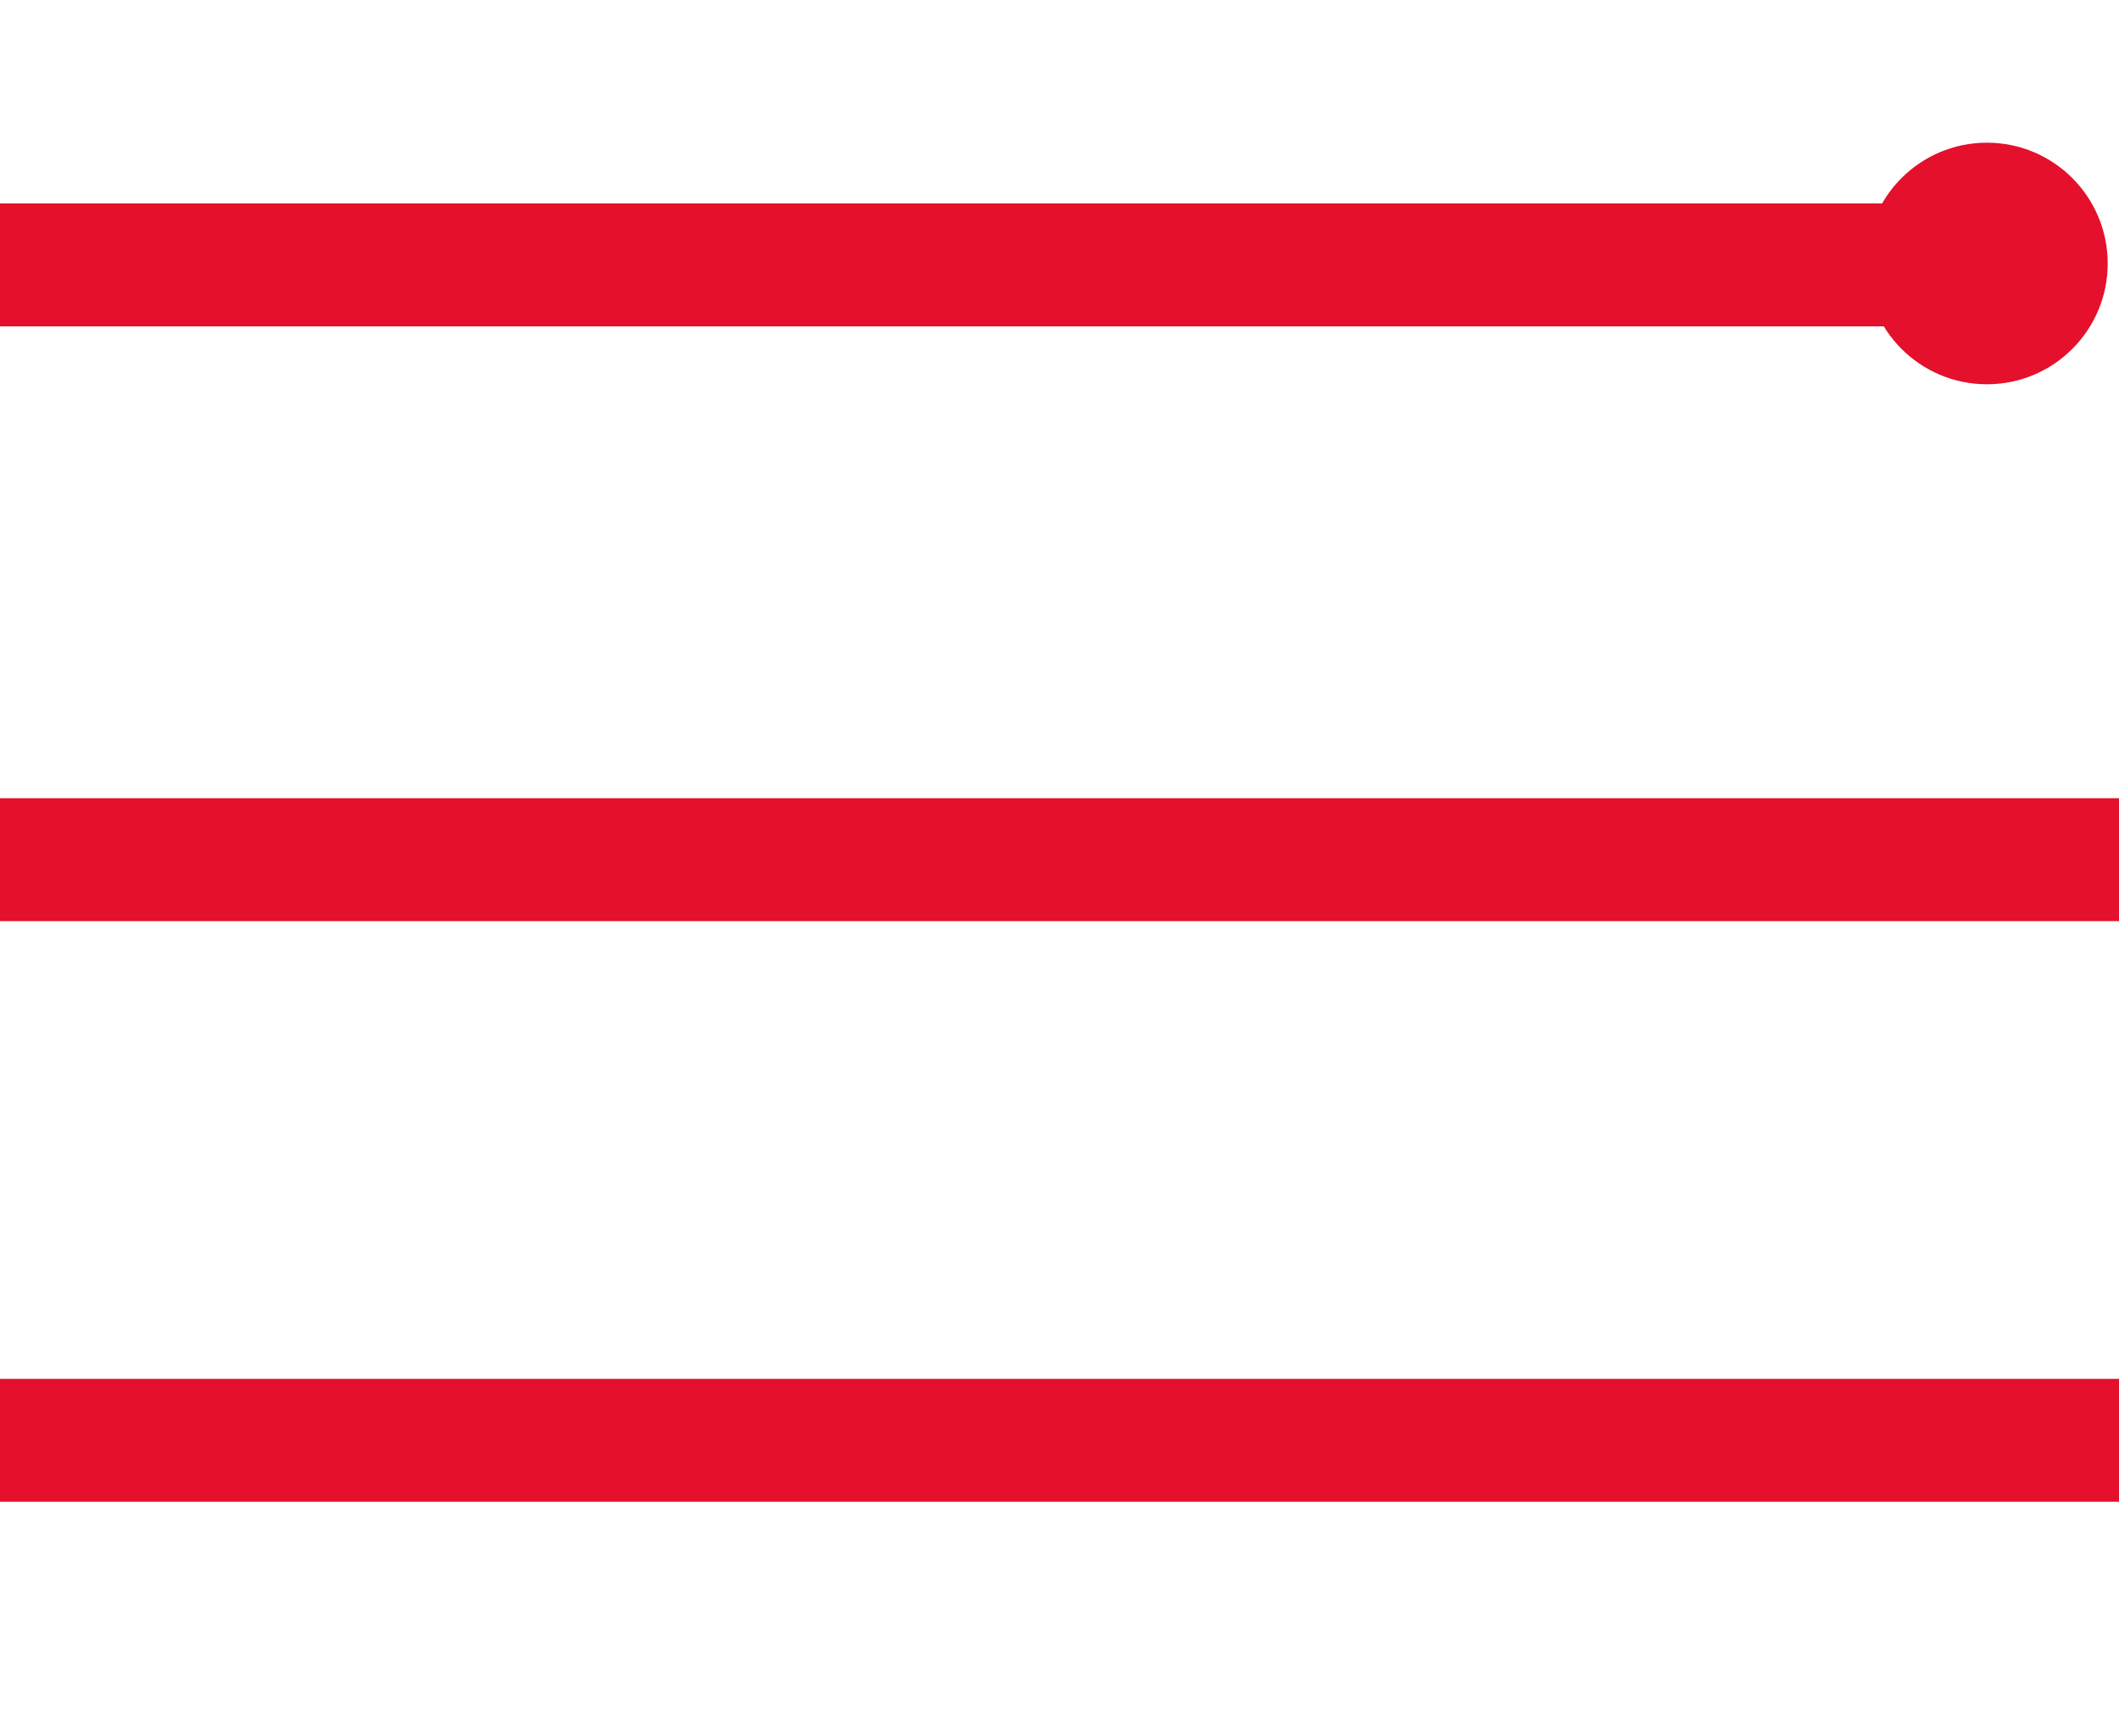
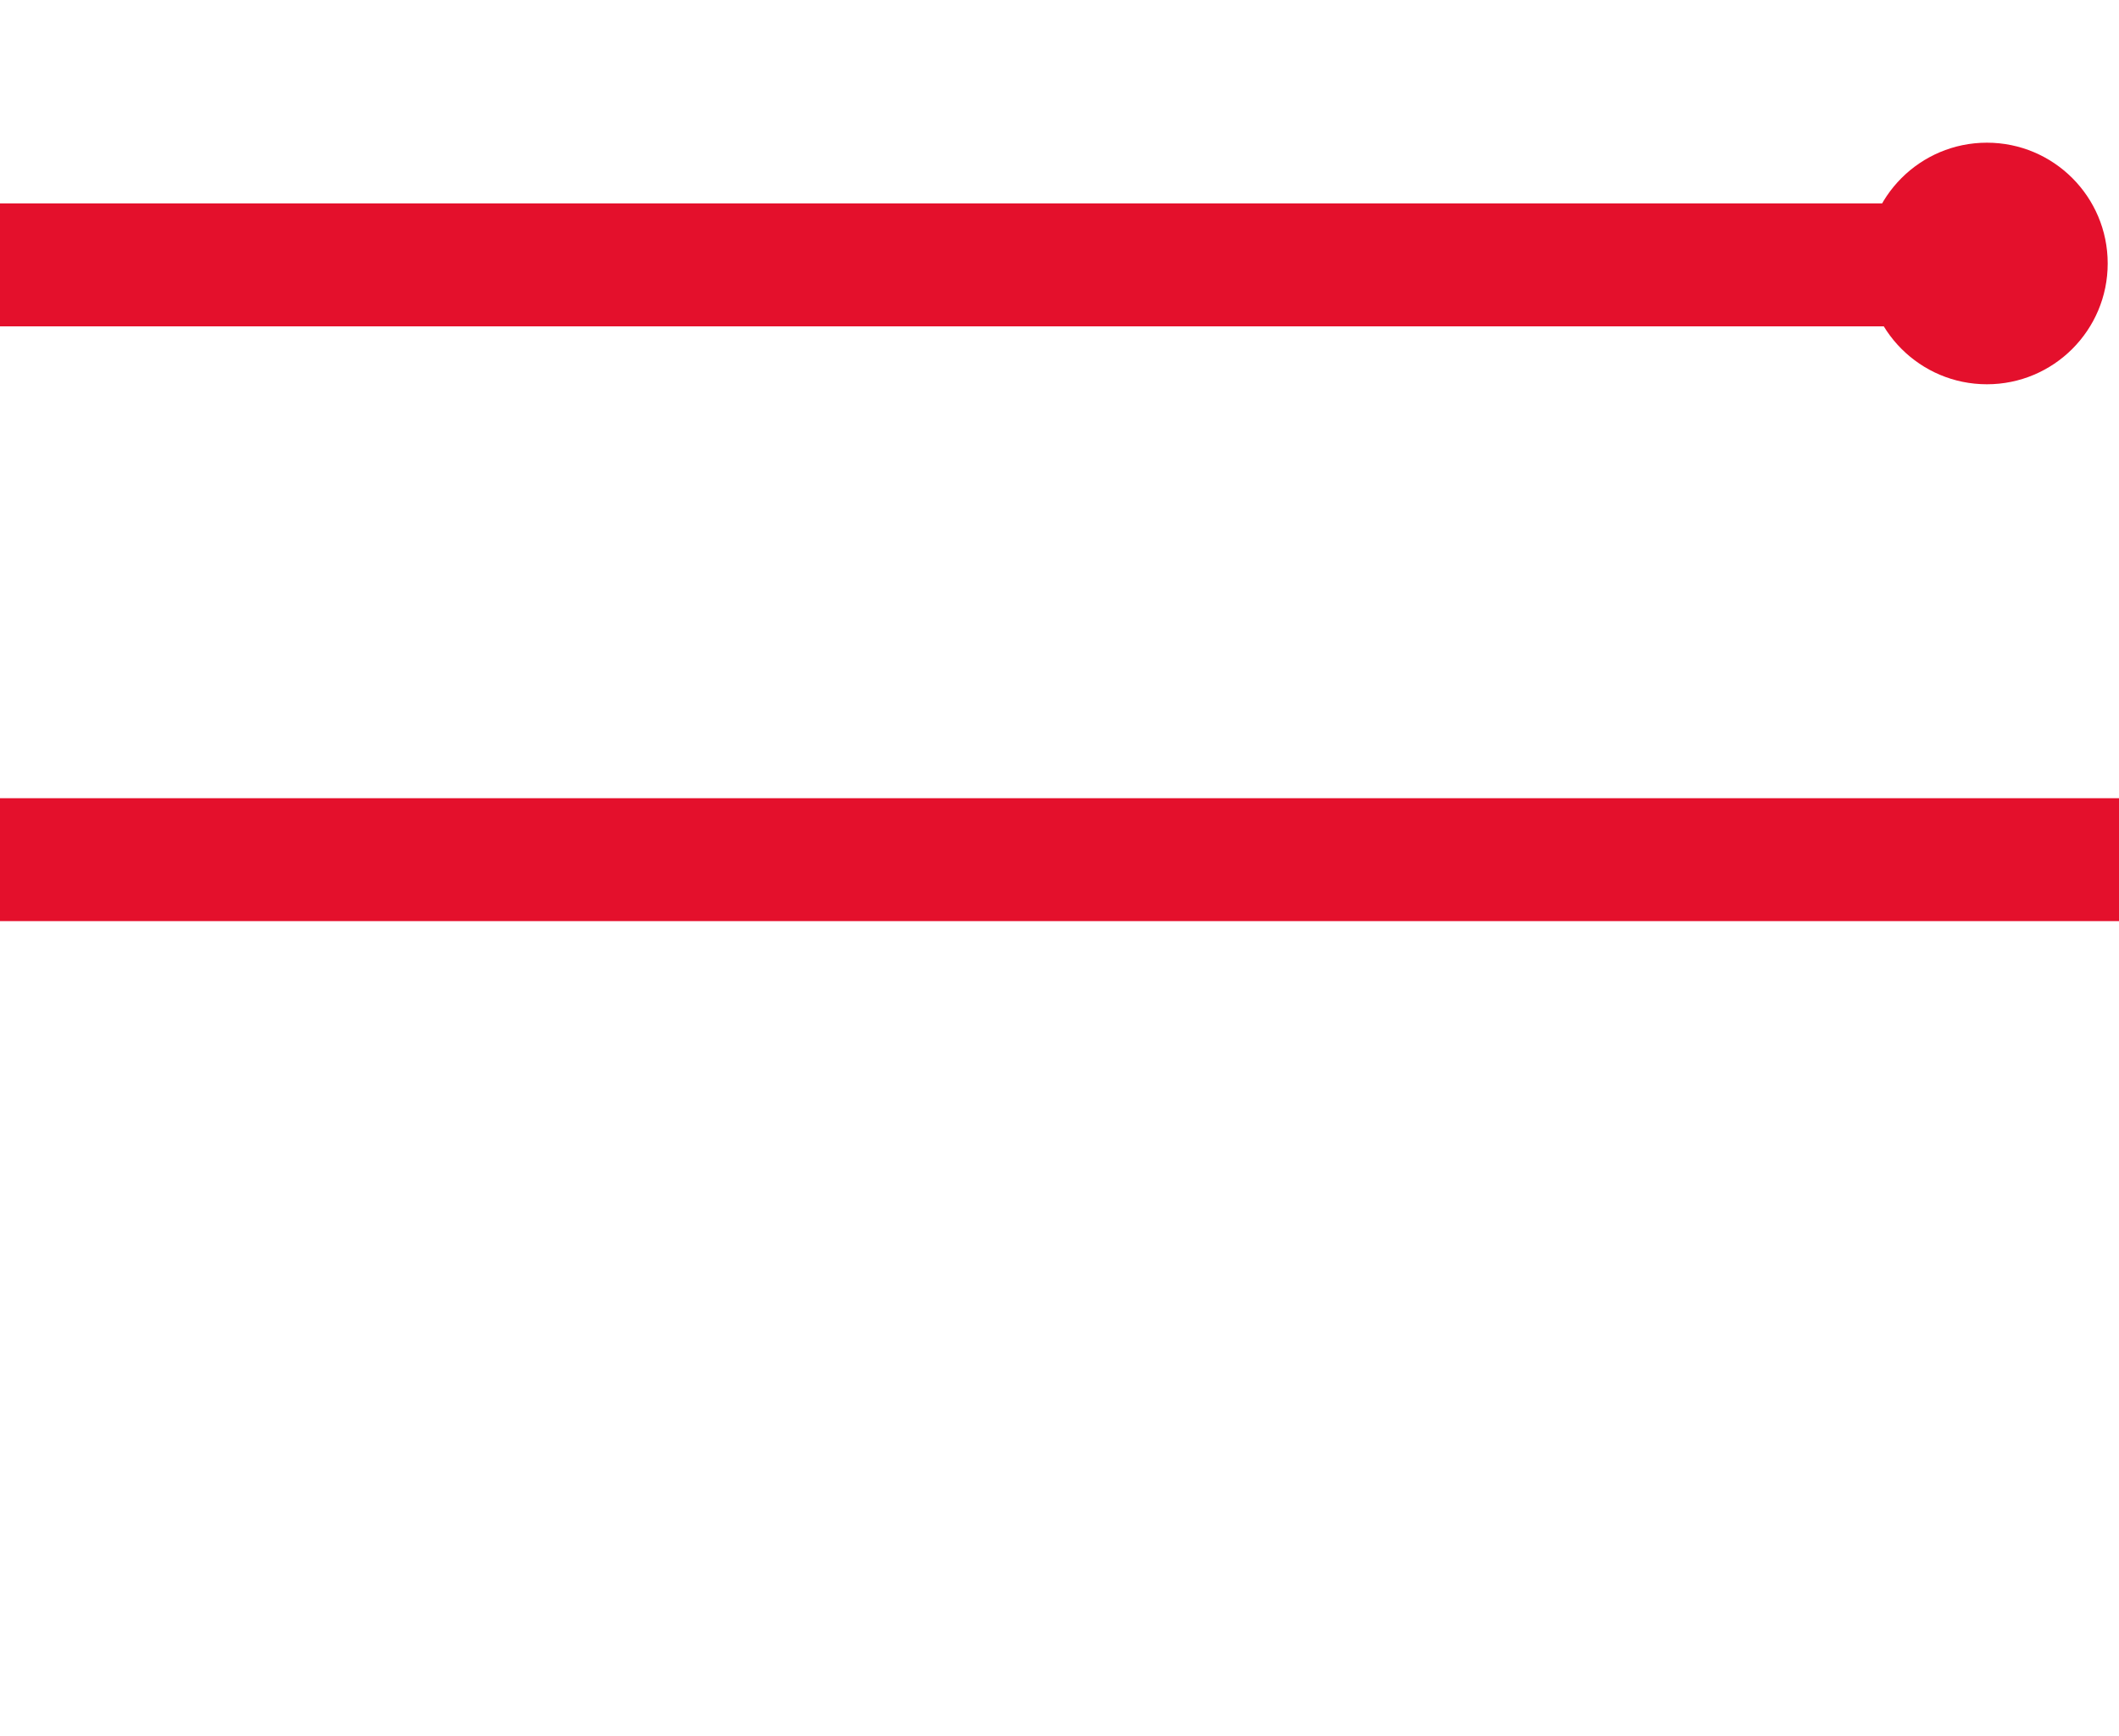
<svg xmlns="http://www.w3.org/2000/svg" id="a" viewBox="0 0 30 24.57">
  <defs>
    <style>.b{fill:#e4102c;}</style>
  </defs>
  <rect class="b" x="-.09" y="2.88" width="28.9" height="1.74" />
  <rect class="b" x="-.09" y="11.3" width="30.15" height="1.74" />
-   <rect class="b" x="-.09" y="19.52" width="30.15" height="1.74" />
  <circle class="b" cx="28.13" cy="3.73" r="1.71" />
</svg>